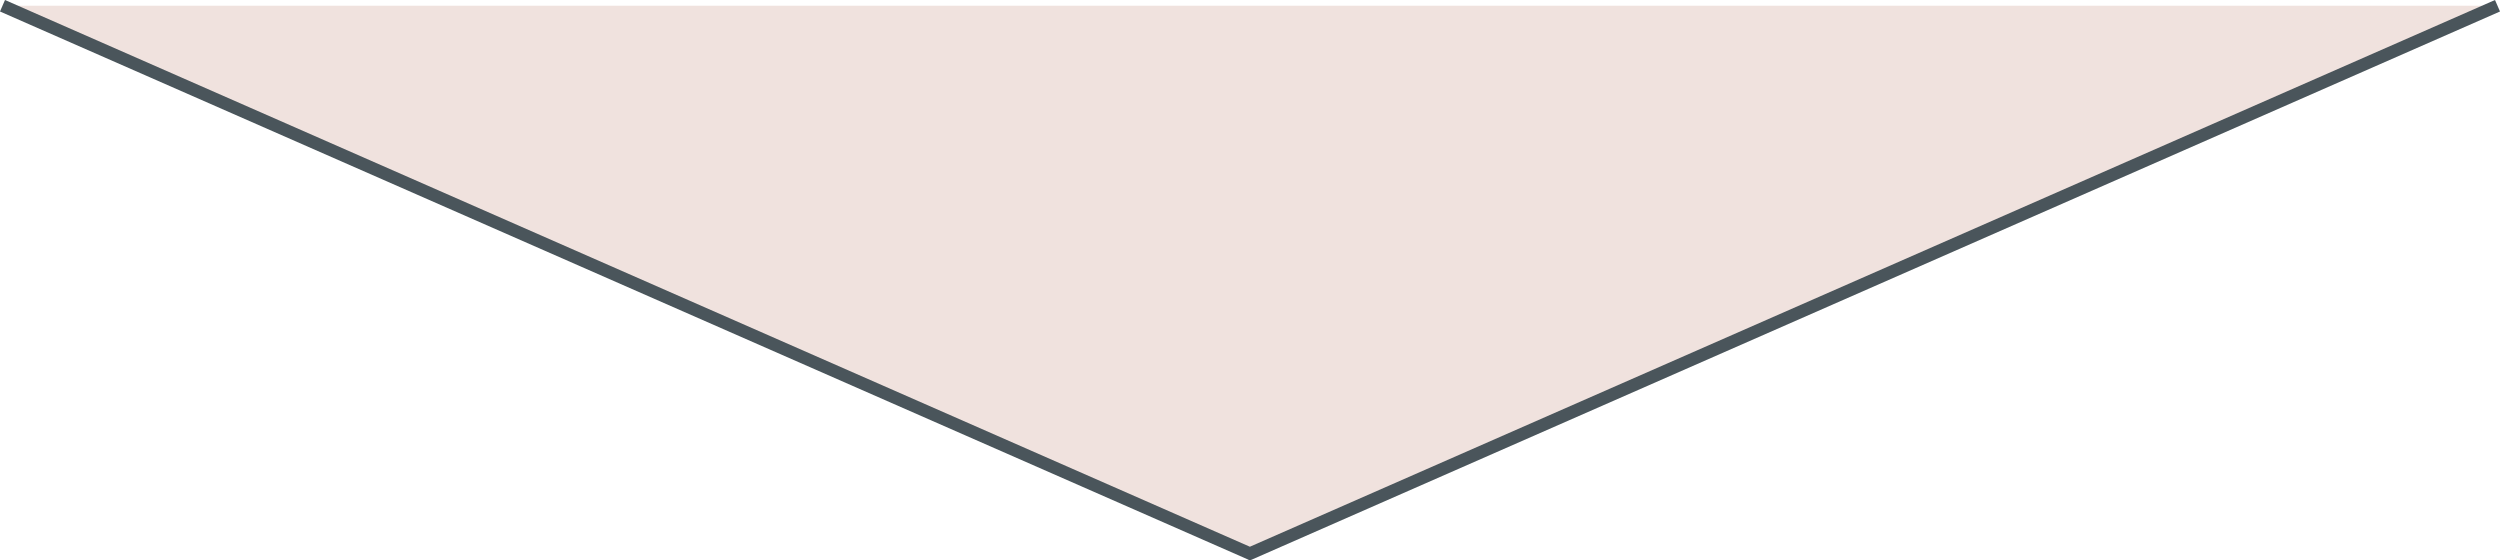
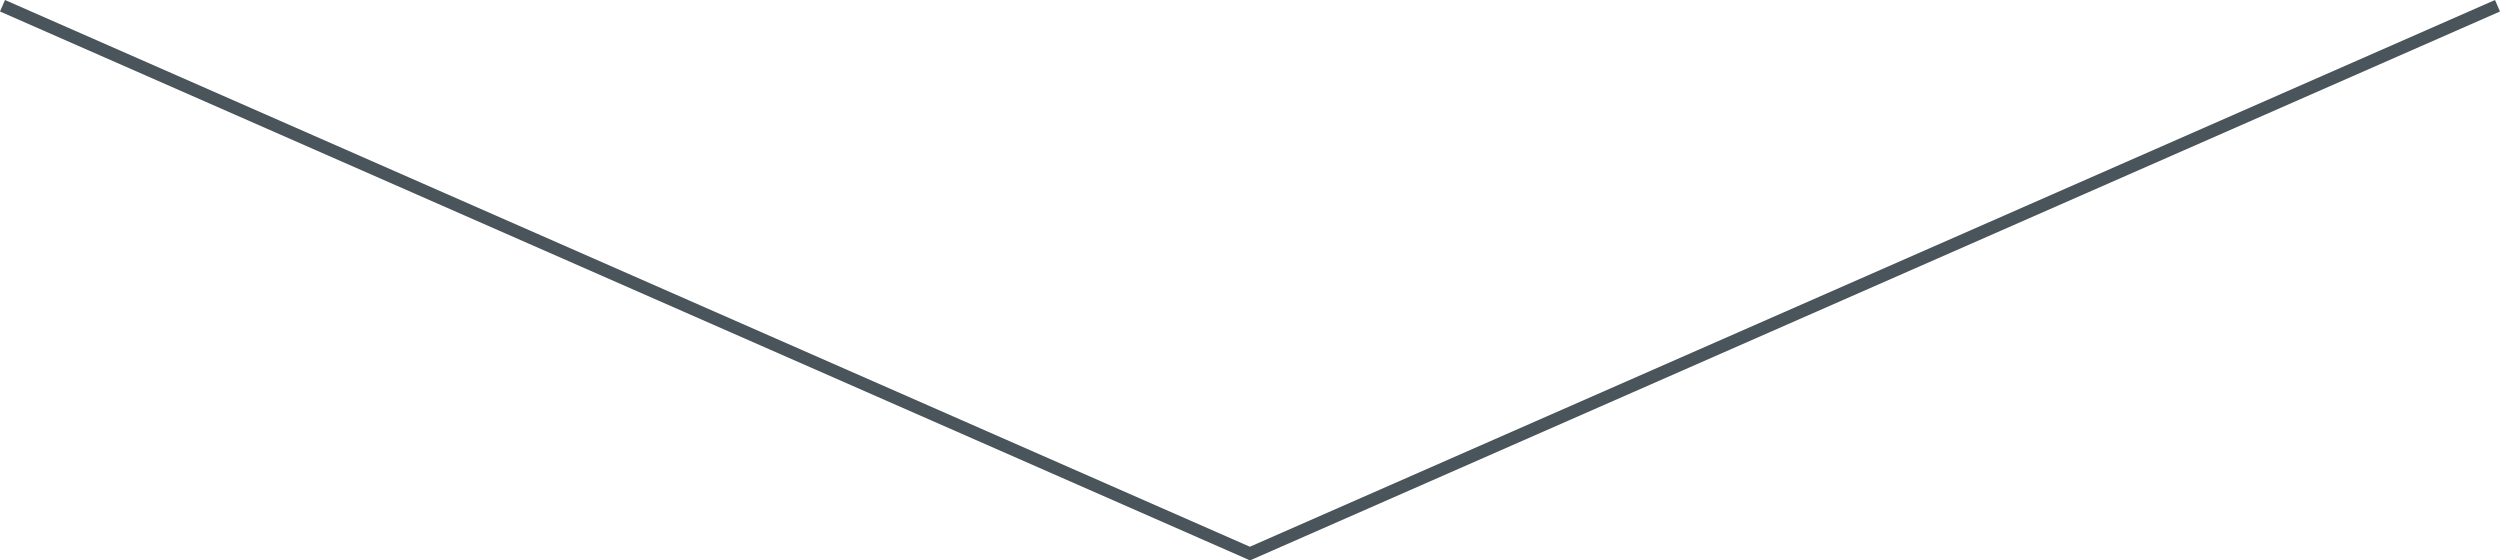
<svg xmlns="http://www.w3.org/2000/svg" id="Livello_2" data-name="Livello 2" viewBox="0 0 100.05 22.43">
  <defs>
    <style>      .cls-1 {        fill: #4a555b;      }      .cls-1, .cls-2 {        stroke-width: 0px;      }      .cls-2 {        fill: #f0e2de;      }    </style>
  </defs>
-   <polyline class="cls-2" points="99.95 .23 50.02 22.15 .1 .23" />
  <polygon class="cls-1" points="50.02 22.43 49.92 22.38 0 .46 .2 0 50.02 21.88 99.85 0 100.05 .46 50.02 22.43" />
</svg>